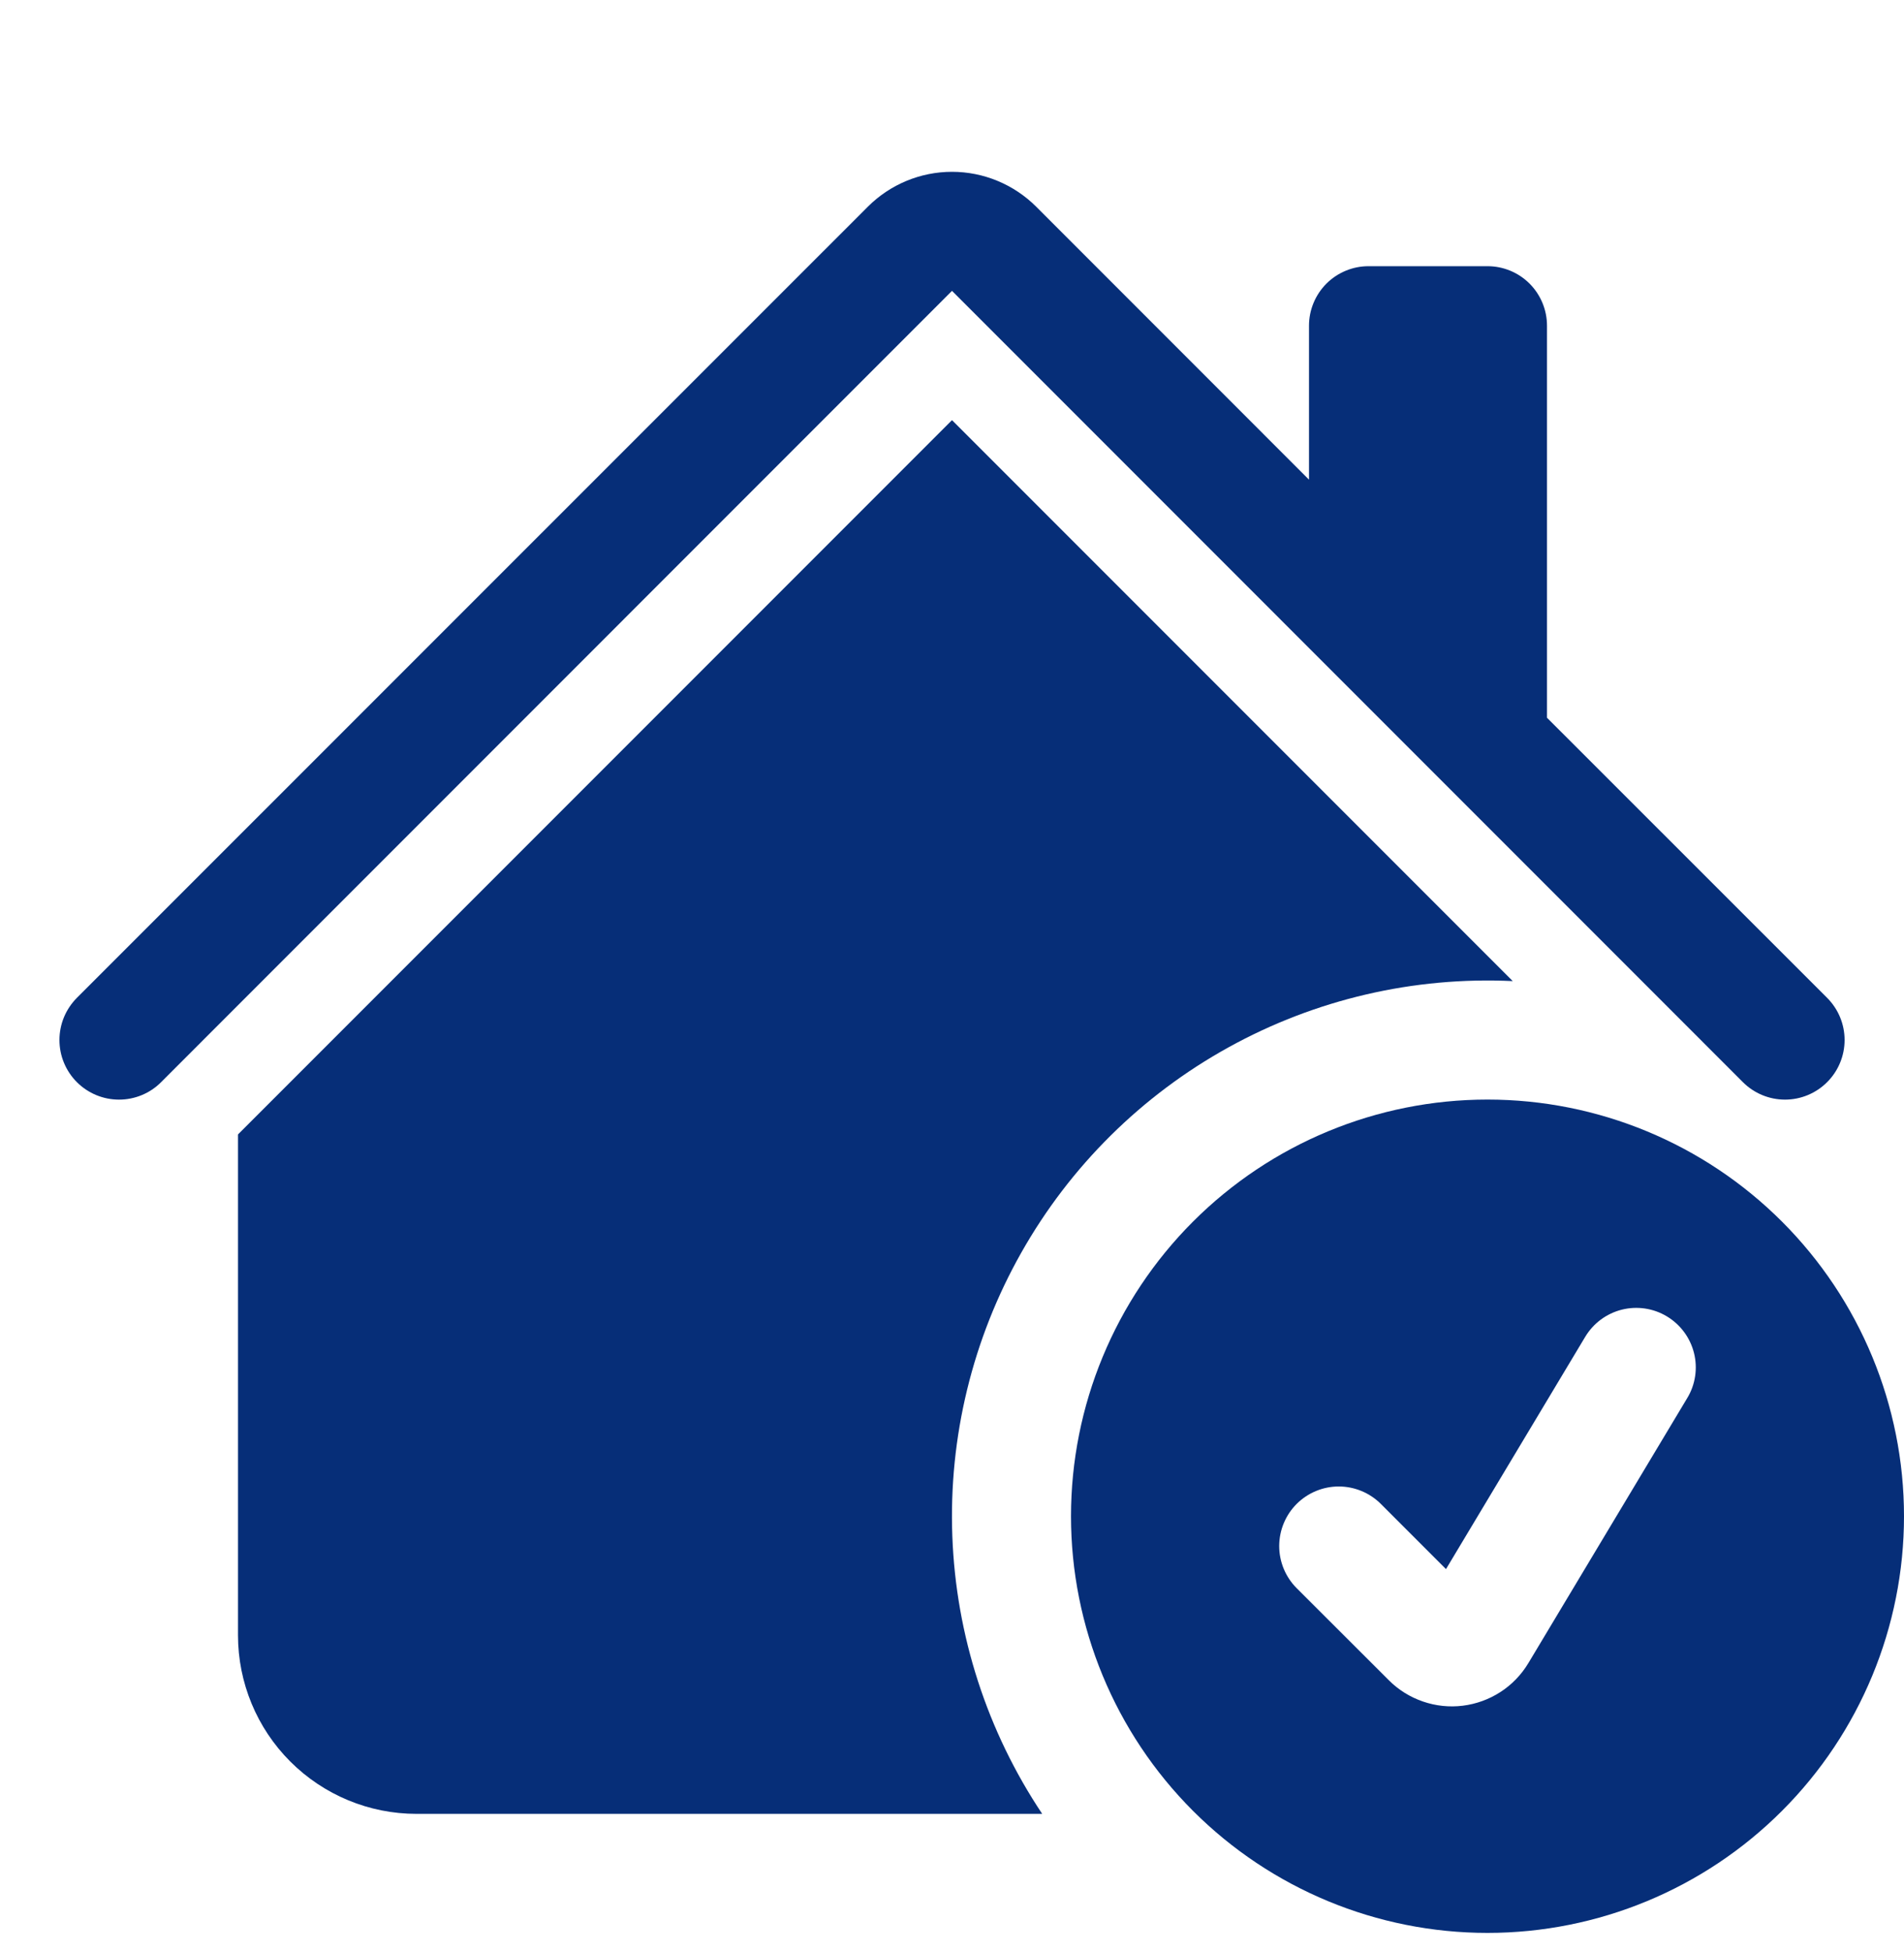
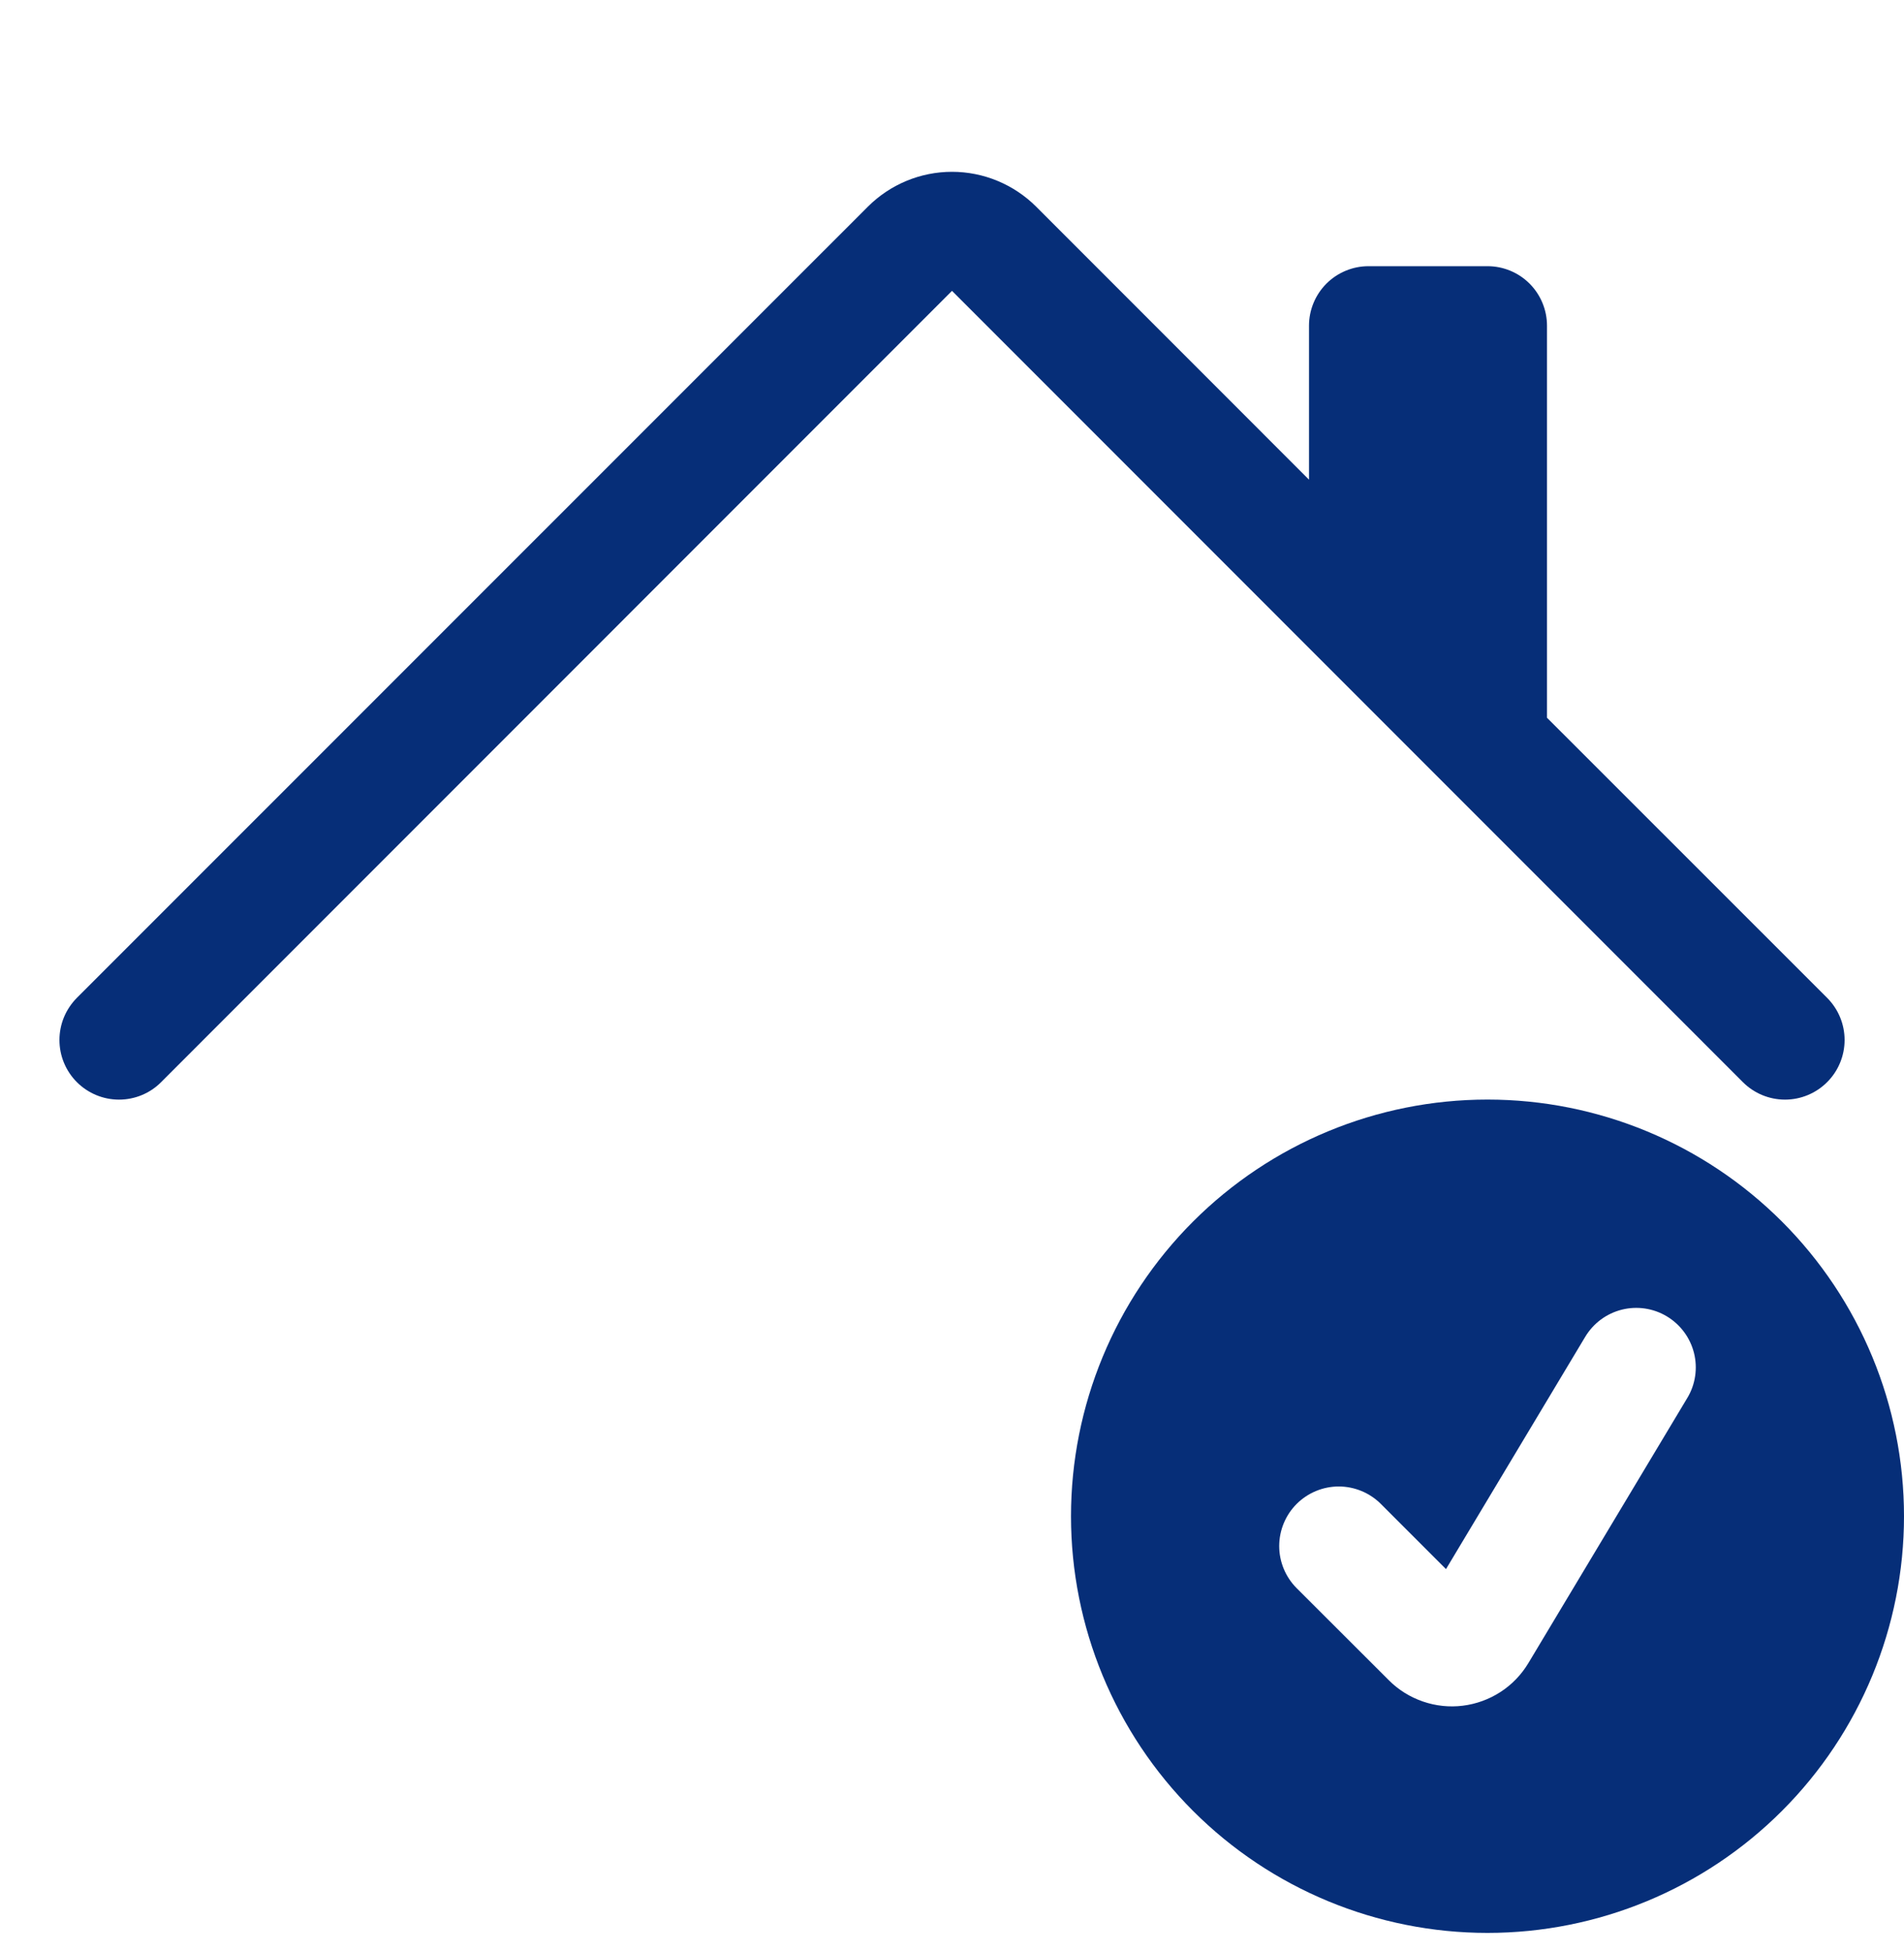
<svg xmlns="http://www.w3.org/2000/svg" width="40" height="41" viewBox="0 0 40 41" fill="none">
  <g clip-path="url(#clip0_2049_393)">
    <path d="M21.768 4.34C21.299 3.872 20.663 3.608 20 3.608C19.337 3.608 18.701 3.872 18.233 4.34L1.615 20.955C1.499 21.072 1.407 21.21 1.344 21.361C1.281 21.513 1.249 21.676 1.249 21.84C1.249 22.005 1.281 22.168 1.344 22.319C1.407 22.471 1.499 22.609 1.615 22.725C1.85 22.96 2.168 23.092 2.5 23.092C2.664 23.092 2.827 23.06 2.979 22.997C3.131 22.934 3.269 22.842 3.385 22.725L20 6.108L36.615 22.725C36.85 22.96 37.168 23.092 37.5 23.092C37.832 23.092 38.15 22.96 38.385 22.725C38.62 22.491 38.752 22.172 38.752 21.84C38.752 21.508 38.62 21.19 38.385 20.955L32.5 15.073V6.84C32.5 6.509 32.368 6.191 32.134 5.956C31.9 5.722 31.582 5.59 31.25 5.59H28.75C28.419 5.59 28.101 5.722 27.866 5.956C27.632 6.191 27.5 6.509 27.5 6.84V10.073L21.768 4.34Z" fill="#062E78" />
-     <path d="M20 8.823L31.78 20.603C29.7 20.505 27.634 20.986 25.811 21.993C23.988 22.999 22.48 24.492 21.456 26.305C20.431 28.117 19.929 30.179 20.007 32.26C20.084 34.341 20.738 36.359 21.895 38.091H8.75C7.755 38.091 6.802 37.696 6.098 36.992C5.395 36.289 5 35.335 5 34.341V23.823L20 8.823Z" fill="#062E78" />
    <path d="M31.25 40.591C33.571 40.591 35.796 39.669 37.437 38.028C39.078 36.387 40 34.161 40 31.841C40 29.52 39.078 27.295 37.437 25.654C35.796 24.013 33.571 23.091 31.25 23.091C28.929 23.091 26.704 24.013 25.063 25.654C23.422 27.295 22.5 29.52 22.5 31.841C22.5 34.161 23.422 36.387 25.063 38.028C26.704 39.669 28.929 40.591 31.25 40.591ZM35.447 29.358L32.11 34.923C31.963 35.168 31.763 35.376 31.524 35.531C31.285 35.686 31.013 35.785 30.73 35.82C30.447 35.855 30.16 35.824 29.891 35.731C29.621 35.638 29.376 35.485 29.175 35.283L27.24 33.351C27.006 33.116 26.874 32.798 26.874 32.466C26.875 32.135 27.006 31.817 27.241 31.582C27.476 31.348 27.794 31.216 28.126 31.216C28.458 31.217 28.776 31.349 29.01 31.583L30.378 32.951L33.303 28.073C33.387 27.933 33.498 27.81 33.63 27.712C33.762 27.614 33.912 27.543 34.071 27.503C34.23 27.463 34.396 27.455 34.558 27.479C34.721 27.503 34.877 27.559 35.017 27.643C35.158 27.728 35.281 27.839 35.379 27.971C35.477 28.103 35.548 28.253 35.588 28.412C35.628 28.571 35.636 28.737 35.612 28.899C35.588 29.061 35.532 29.218 35.447 29.358Z" fill="#062E78" />
  </g>
  <defs>
    <clipPath id="clip0_2049_393">
      <rect width="40" height="40" fill="white" transform="translate(0 0.591)" />
    </clipPath>
  </defs>
</svg>